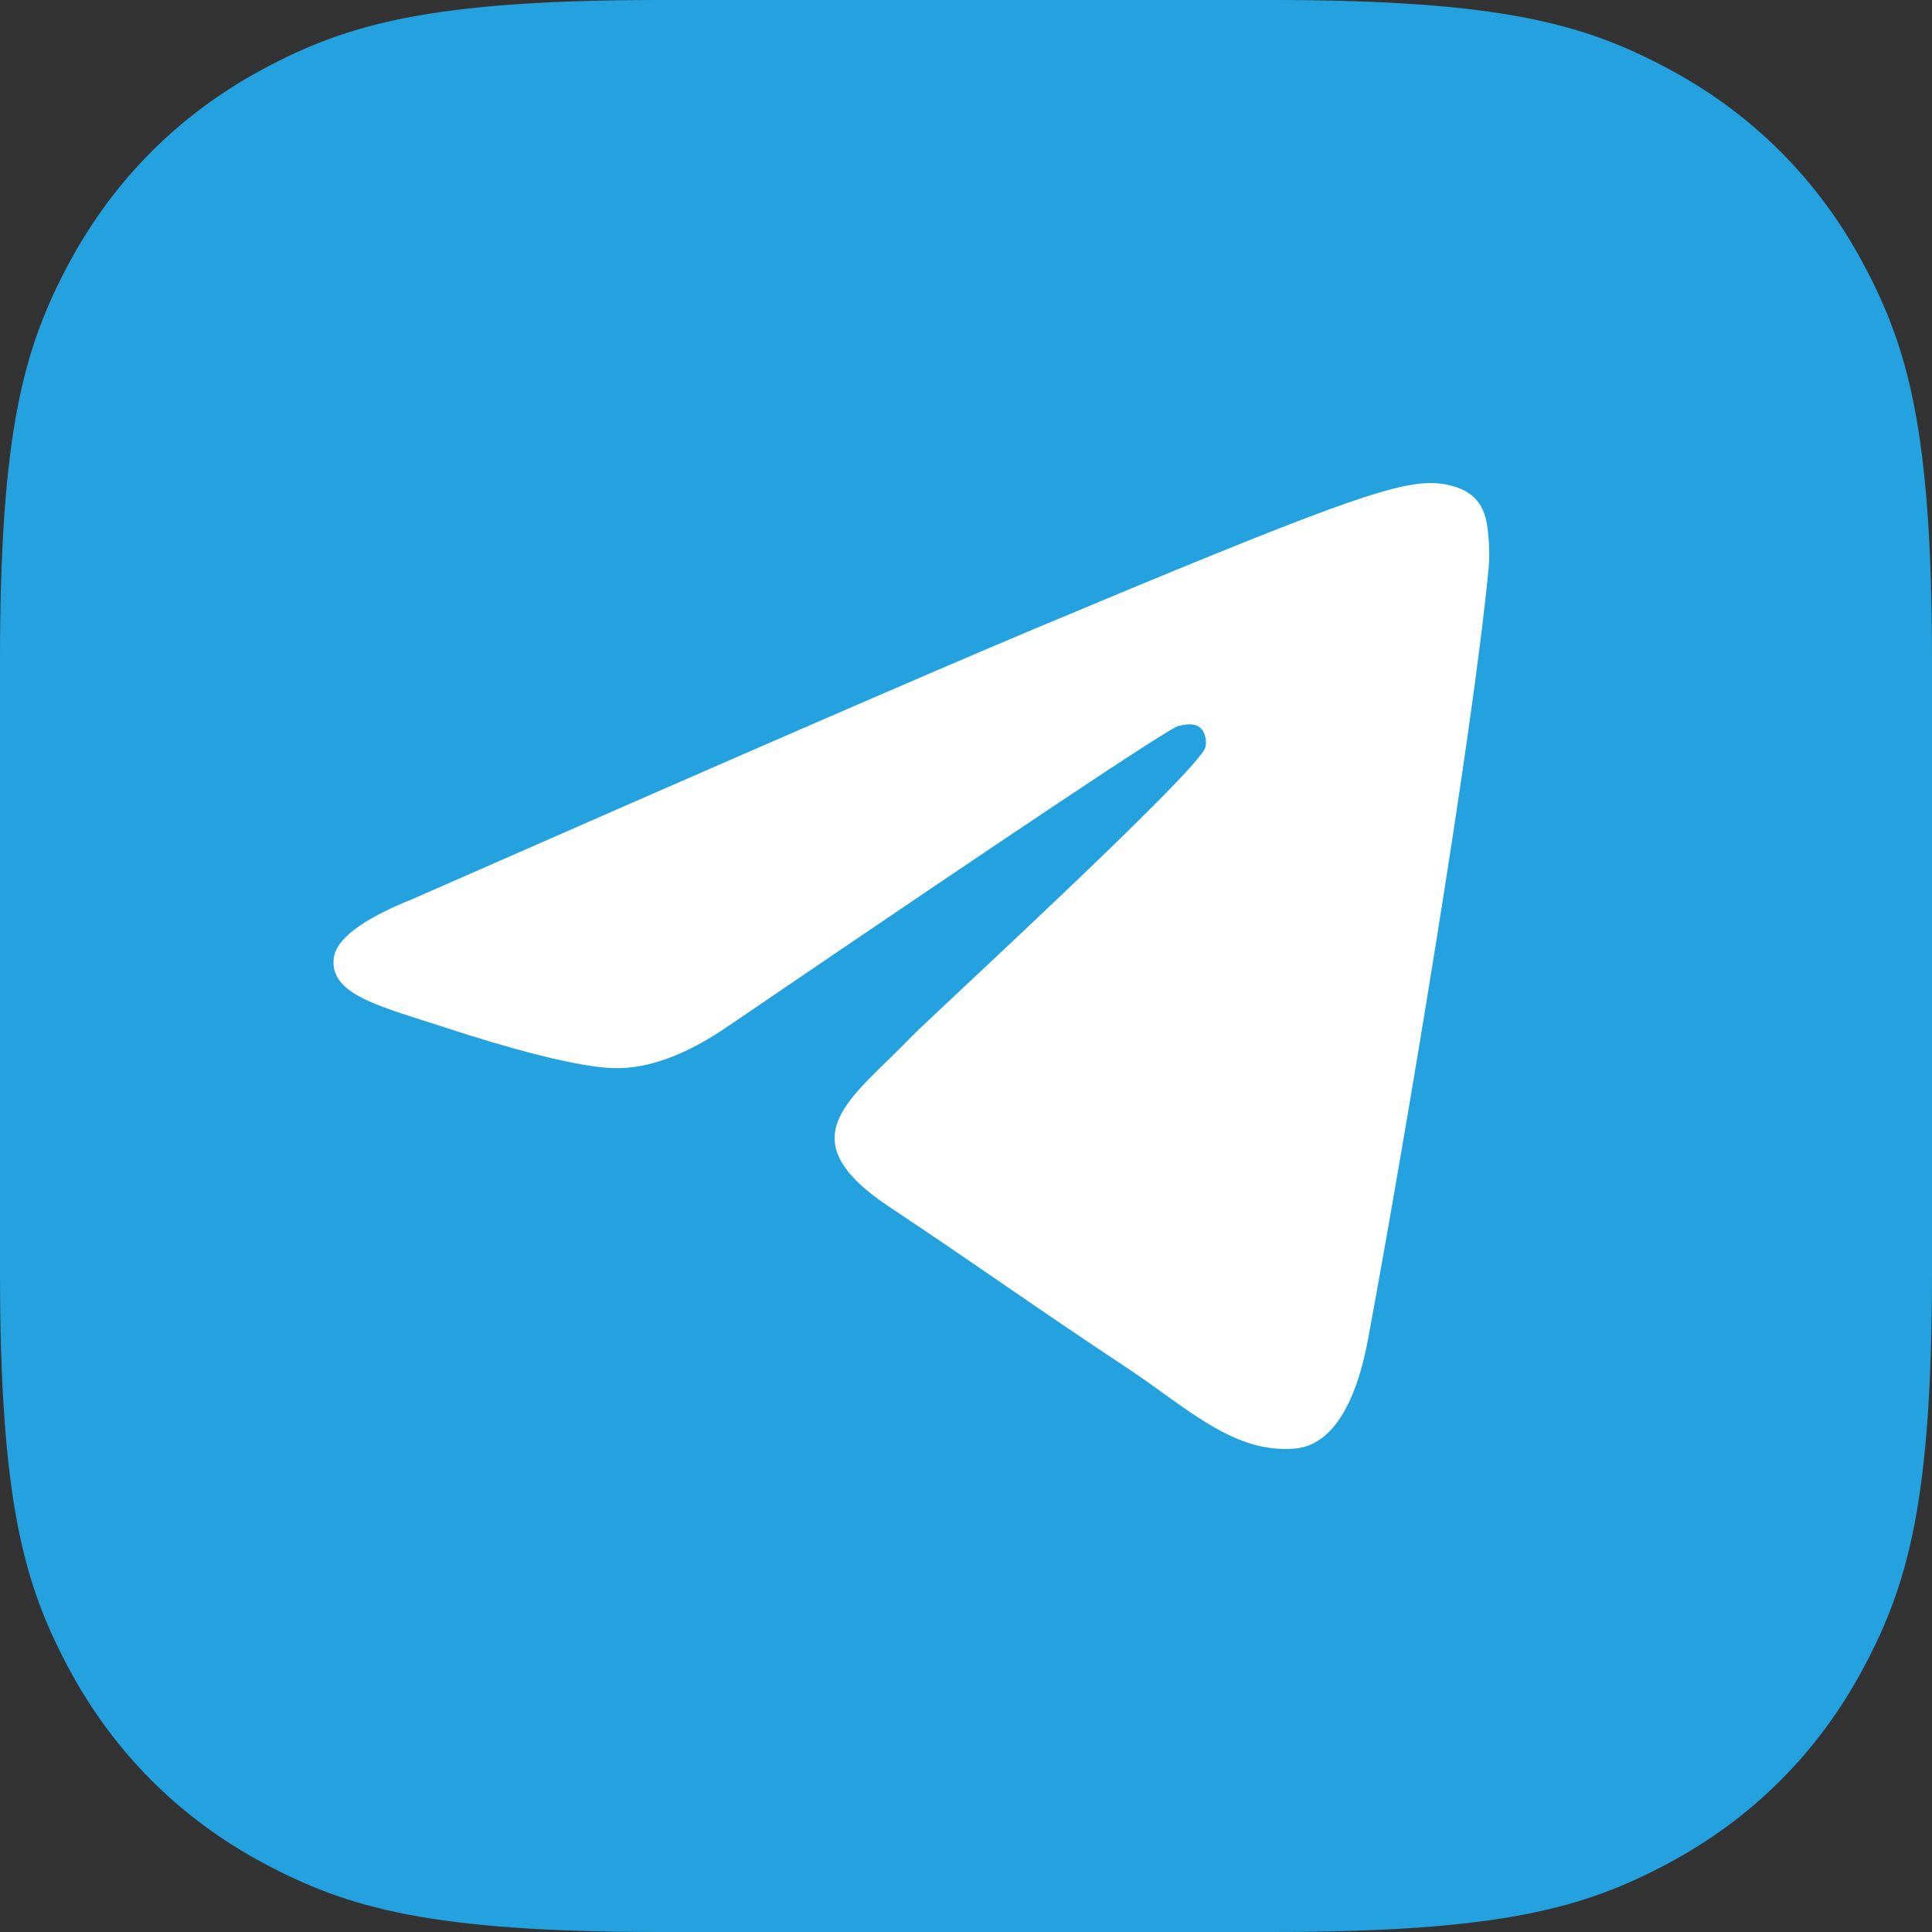
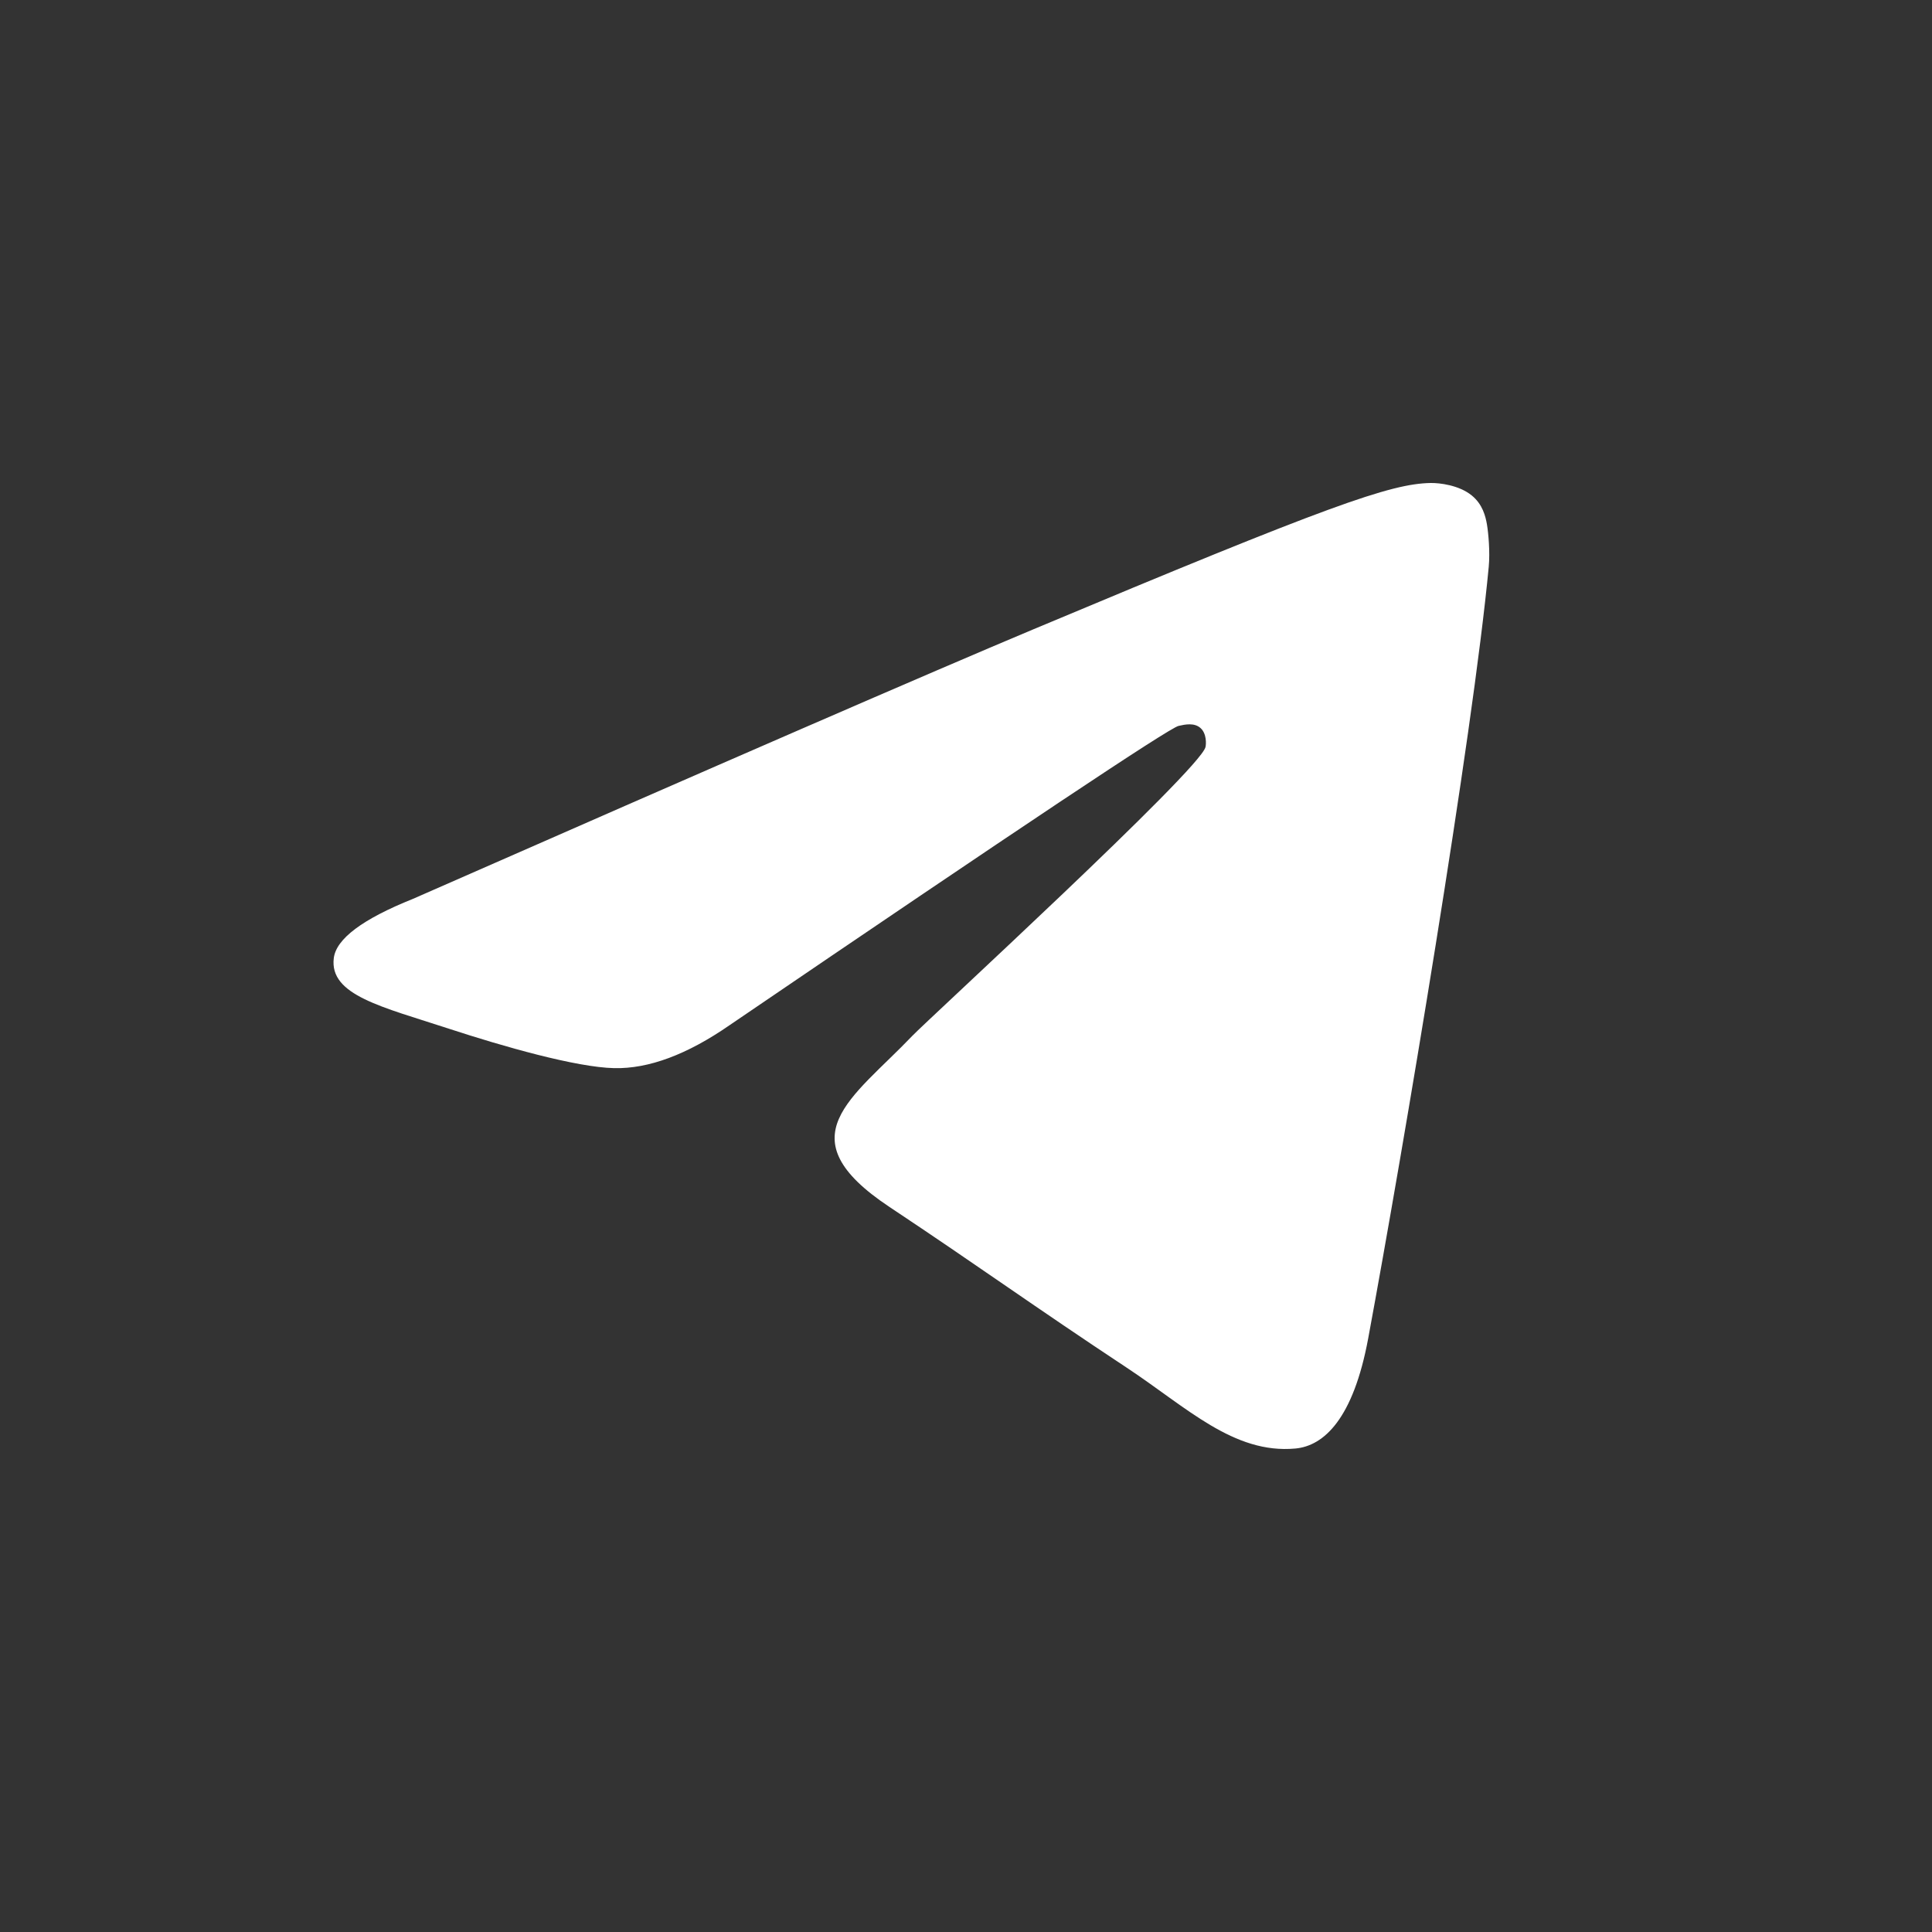
<svg xmlns="http://www.w3.org/2000/svg" width="60px" height="60px" viewBox="0 0 60 60" version="1.1">
  <rect x="0" y="0" width="60" height="60" fill="#333333" stroke="none" />
  <title>telegram-60</title>
  <g id="Page-1" stroke="none" stroke-width="1" fill="none" fill-rule="evenodd">
    <g id="Medium-Copy" transform="translate(-983, -2747)">
      <g id="telegram-copy" transform="translate(983, 2747)">
-         <path d="M20.511,-5.52448164e-16 L39.489,8.28672246e-16 C46.621,-4.81482439e-16 49.207,0.743 51.815,2.137 C54.422,3.532 56.468,5.578 57.863,8.185 C59.257,10.793 60,13.379 60,20.511 L60,39.489 C60,46.621 59.257,49.207 57.863,51.815 C56.468,54.422 54.422,56.468 51.815,57.863 C49.207,59.257 46.621,60 39.489,60 L20.511,60 C13.379,60 10.793,59.257 8.185,57.863 C5.578,56.468 3.532,54.422 2.137,51.815 C0.743,49.207 1.60494146e-16,46.621 -2.76224082e-16,39.489 L5.52448164e-16,20.511 C-3.20988293e-16,13.379 0.743,10.793 2.137,8.185 C3.532,5.578 5.578,3.532 8.185,2.137 C10.793,0.743 13.379,3.20988293e-16 20.511,-5.52448164e-16 Z" id="Rectangle-Copy-12" fill="#24A2DF" />
        <path d="M12.825,27.915 C22.459,23.681 28.884,20.89 32.099,19.541 C41.277,15.691 43.185,15.022 44.428,15 C44.701,14.995 45.312,15.064 45.708,15.388 C46.043,15.661 46.135,16.031 46.179,16.29 C46.223,16.55 46.278,17.141 46.234,17.603 C45.737,22.873 43.584,35.664 42.49,41.568 C42.026,44.066 41.114,44.903 40.231,44.985 C38.312,45.163 36.854,43.706 34.995,42.477 C32.086,40.554 30.443,39.357 27.619,37.48 C24.356,35.311 26.472,34.119 28.331,32.171 C28.818,31.661 37.274,23.904 37.438,23.2 C37.459,23.112 37.478,22.784 37.284,22.611 C37.091,22.437 36.806,22.497 36.6,22.544 C36.308,22.611 31.661,25.708 22.659,31.837 C21.34,32.751 20.145,33.196 19.075,33.172 C17.895,33.147 15.625,32.499 13.937,31.946 C11.868,31.268 10.223,30.909 10.366,29.756 C10.44,29.156 11.26,28.542 12.825,27.915 Z" id="Path-3" fill="#FFFFFF" fill-rule="nonzero" />
      </g>
    </g>
  </g>
</svg>